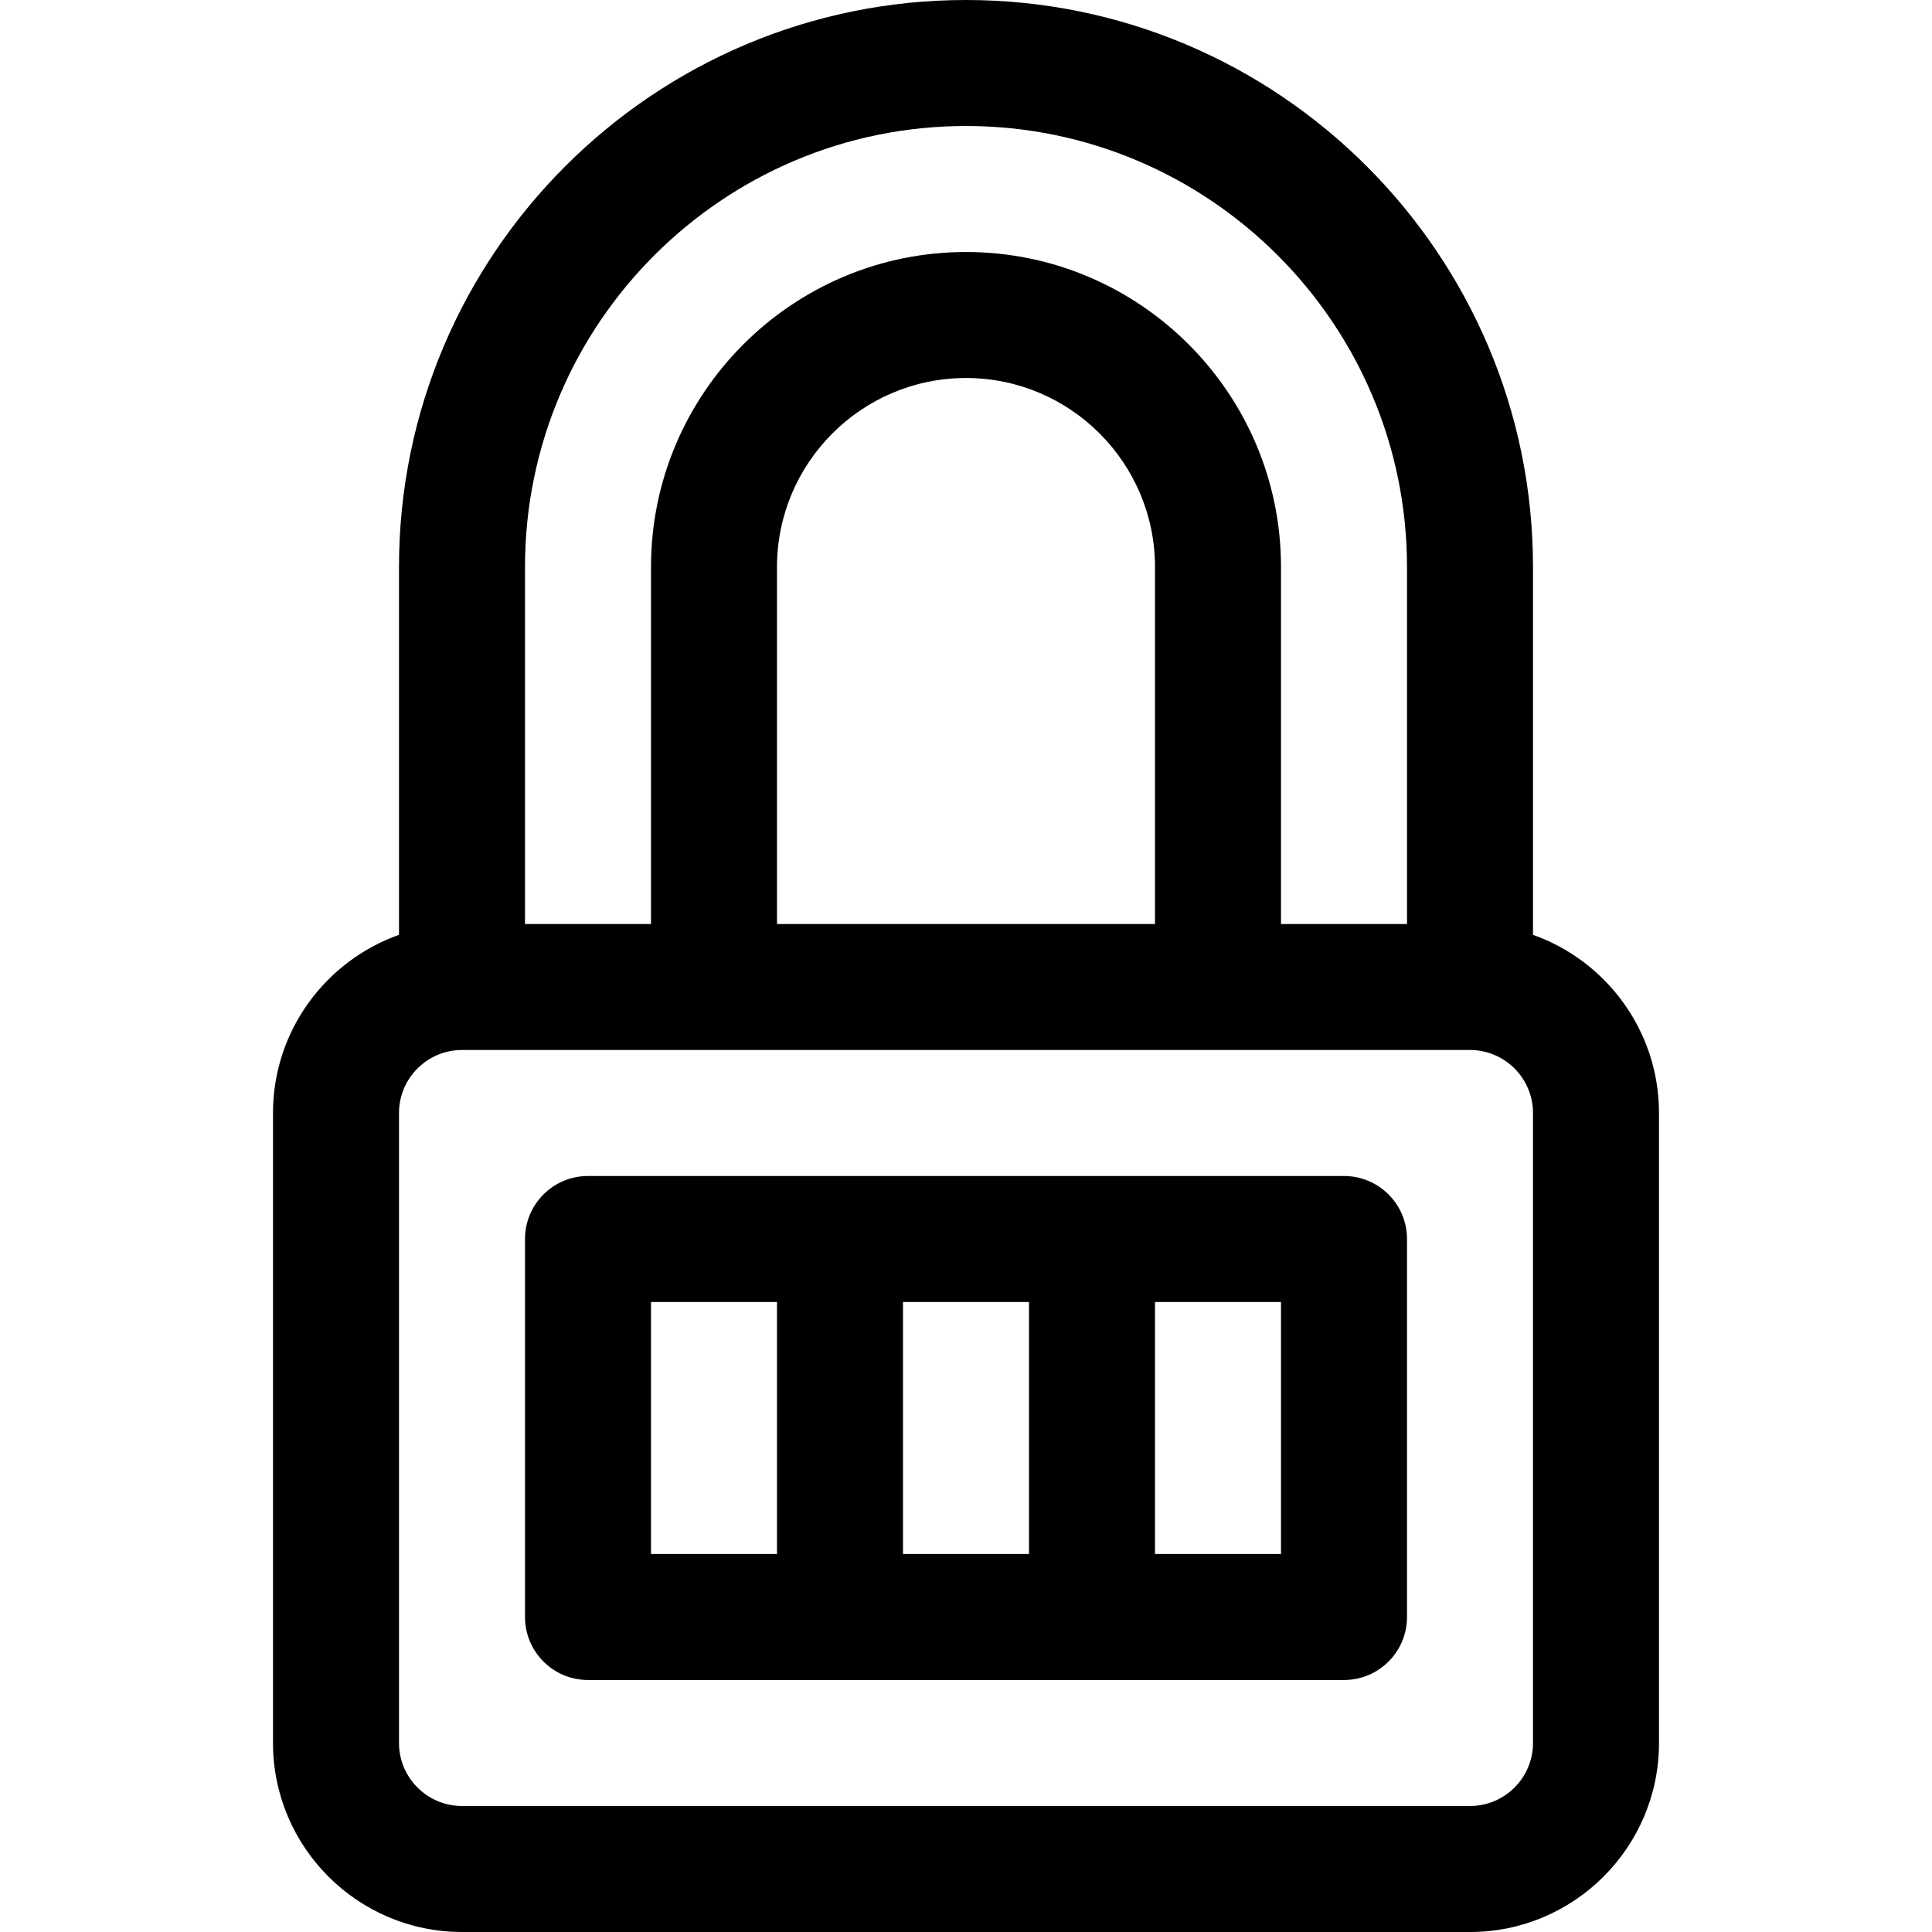
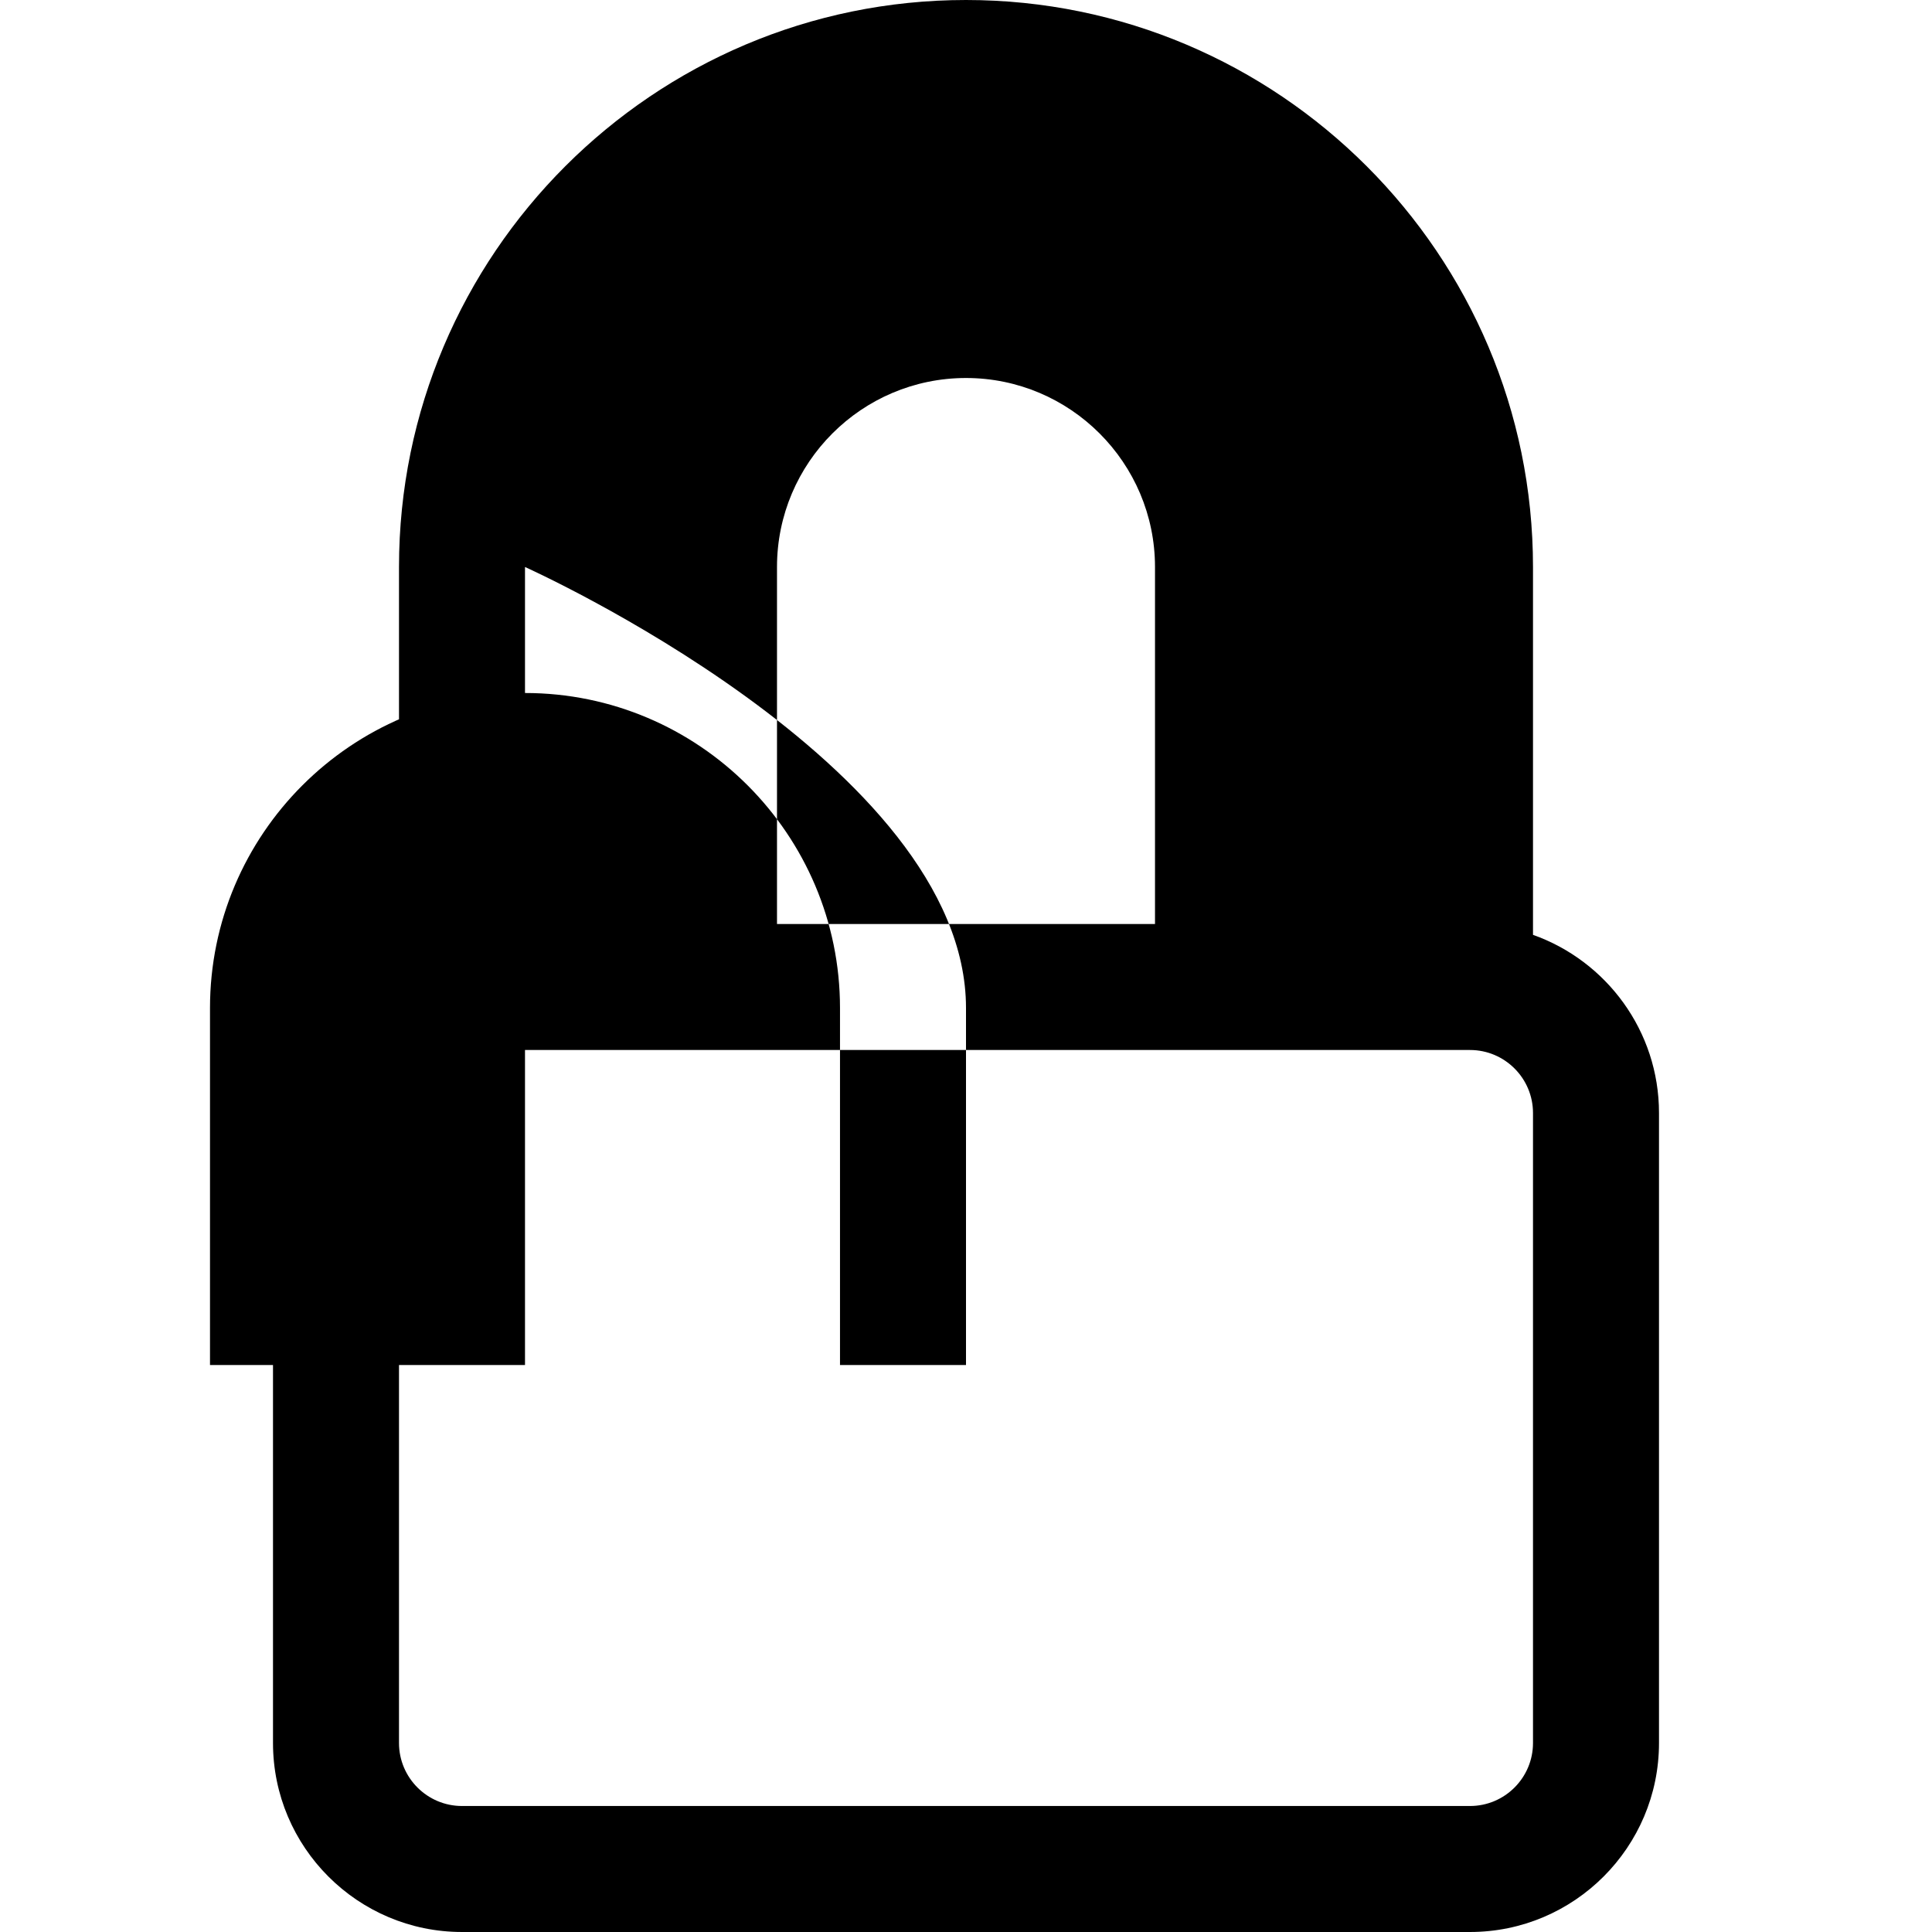
<svg xmlns="http://www.w3.org/2000/svg" version="1.1" id="Layer_1" x="0px" y="0px" viewBox="0 0 512 512" style="enable-background:new 0 0 512 512;" xml:space="preserve">
  <g>
    <g>
-       <path d="M356.174,311.652c-7.804,0-195.238,0-200.348,0c-9.22,0-16.696,7.475-16.696,16.696v100.174    c0,9.22,7.475,16.696,16.696,16.696c5.173,0,192.739,0,200.348,0c9.22,0,16.696-7.475,16.696-16.696V328.348    C372.87,319.127,365.394,311.652,356.174,311.652z M205.913,411.826h-33.391v-66.783h33.391V411.826z M272.696,411.826h-33.391    v-66.783h33.391V411.826z M339.478,411.826h-33.391v-66.783h33.391V411.826z" />
-     </g>
+       </g>
  </g>
  <g>
    <g>
-       <path d="M406.261,247.741v-97.48C406.261,67.407,338.854,0,256,0S105.739,67.407,105.739,150.261v97.48    c-19.432,6.892-33.391,25.45-33.391,47.215v166.956c0,27.618,22.469,50.087,50.087,50.087h267.13    c27.618,0,50.087-22.469,50.087-50.087V294.957C439.652,273.191,425.692,254.633,406.261,247.741z M139.13,150.261    c0-64.442,52.428-116.87,116.87-116.87s116.87,52.428,116.87,116.87v94.609h-33.391v-94.609c0-46.03-37.448-83.478-83.478-83.478    s-83.478,37.448-83.478,83.478v94.609H139.13V150.261z M306.087,150.261v94.609H205.913v-94.609    c0-27.618,22.469-50.087,50.087-50.087C283.618,100.174,306.087,122.643,306.087,150.261z M406.261,461.913    c0,9.206-7.49,16.696-16.696,16.696h-267.13c-9.206,0-16.696-7.49-16.696-16.696V294.957c0-9.206,7.49-16.696,16.696-16.696    c6.786,0,249.266,0,267.13,0c9.206,0,16.696,7.49,16.696,16.696V461.913z" />
+       <path d="M406.261,247.741v-97.48C406.261,67.407,338.854,0,256,0S105.739,67.407,105.739,150.261v97.48    c-19.432,6.892-33.391,25.45-33.391,47.215v166.956c0,27.618,22.469,50.087,50.087,50.087h267.13    c27.618,0,50.087-22.469,50.087-50.087V294.957C439.652,273.191,425.692,254.633,406.261,247.741z M139.13,150.261    s116.87,52.428,116.87,116.87v94.609h-33.391v-94.609c0-46.03-37.448-83.478-83.478-83.478    s-83.478,37.448-83.478,83.478v94.609H139.13V150.261z M306.087,150.261v94.609H205.913v-94.609    c0-27.618,22.469-50.087,50.087-50.087C283.618,100.174,306.087,122.643,306.087,150.261z M406.261,461.913    c0,9.206-7.49,16.696-16.696,16.696h-267.13c-9.206,0-16.696-7.49-16.696-16.696V294.957c0-9.206,7.49-16.696,16.696-16.696    c6.786,0,249.266,0,267.13,0c9.206,0,16.696,7.49,16.696,16.696V461.913z" />
    </g>
  </g>
  <g>
</g>
  <g>
</g>
  <g>
</g>
  <g>
</g>
  <g>
</g>
  <g>
</g>
  <g>
</g>
  <g>
</g>
  <g>
</g>
  <g>
</g>
  <g>
</g>
  <g>
</g>
  <g>
</g>
  <g>
</g>
  <g>
</g>
</svg>